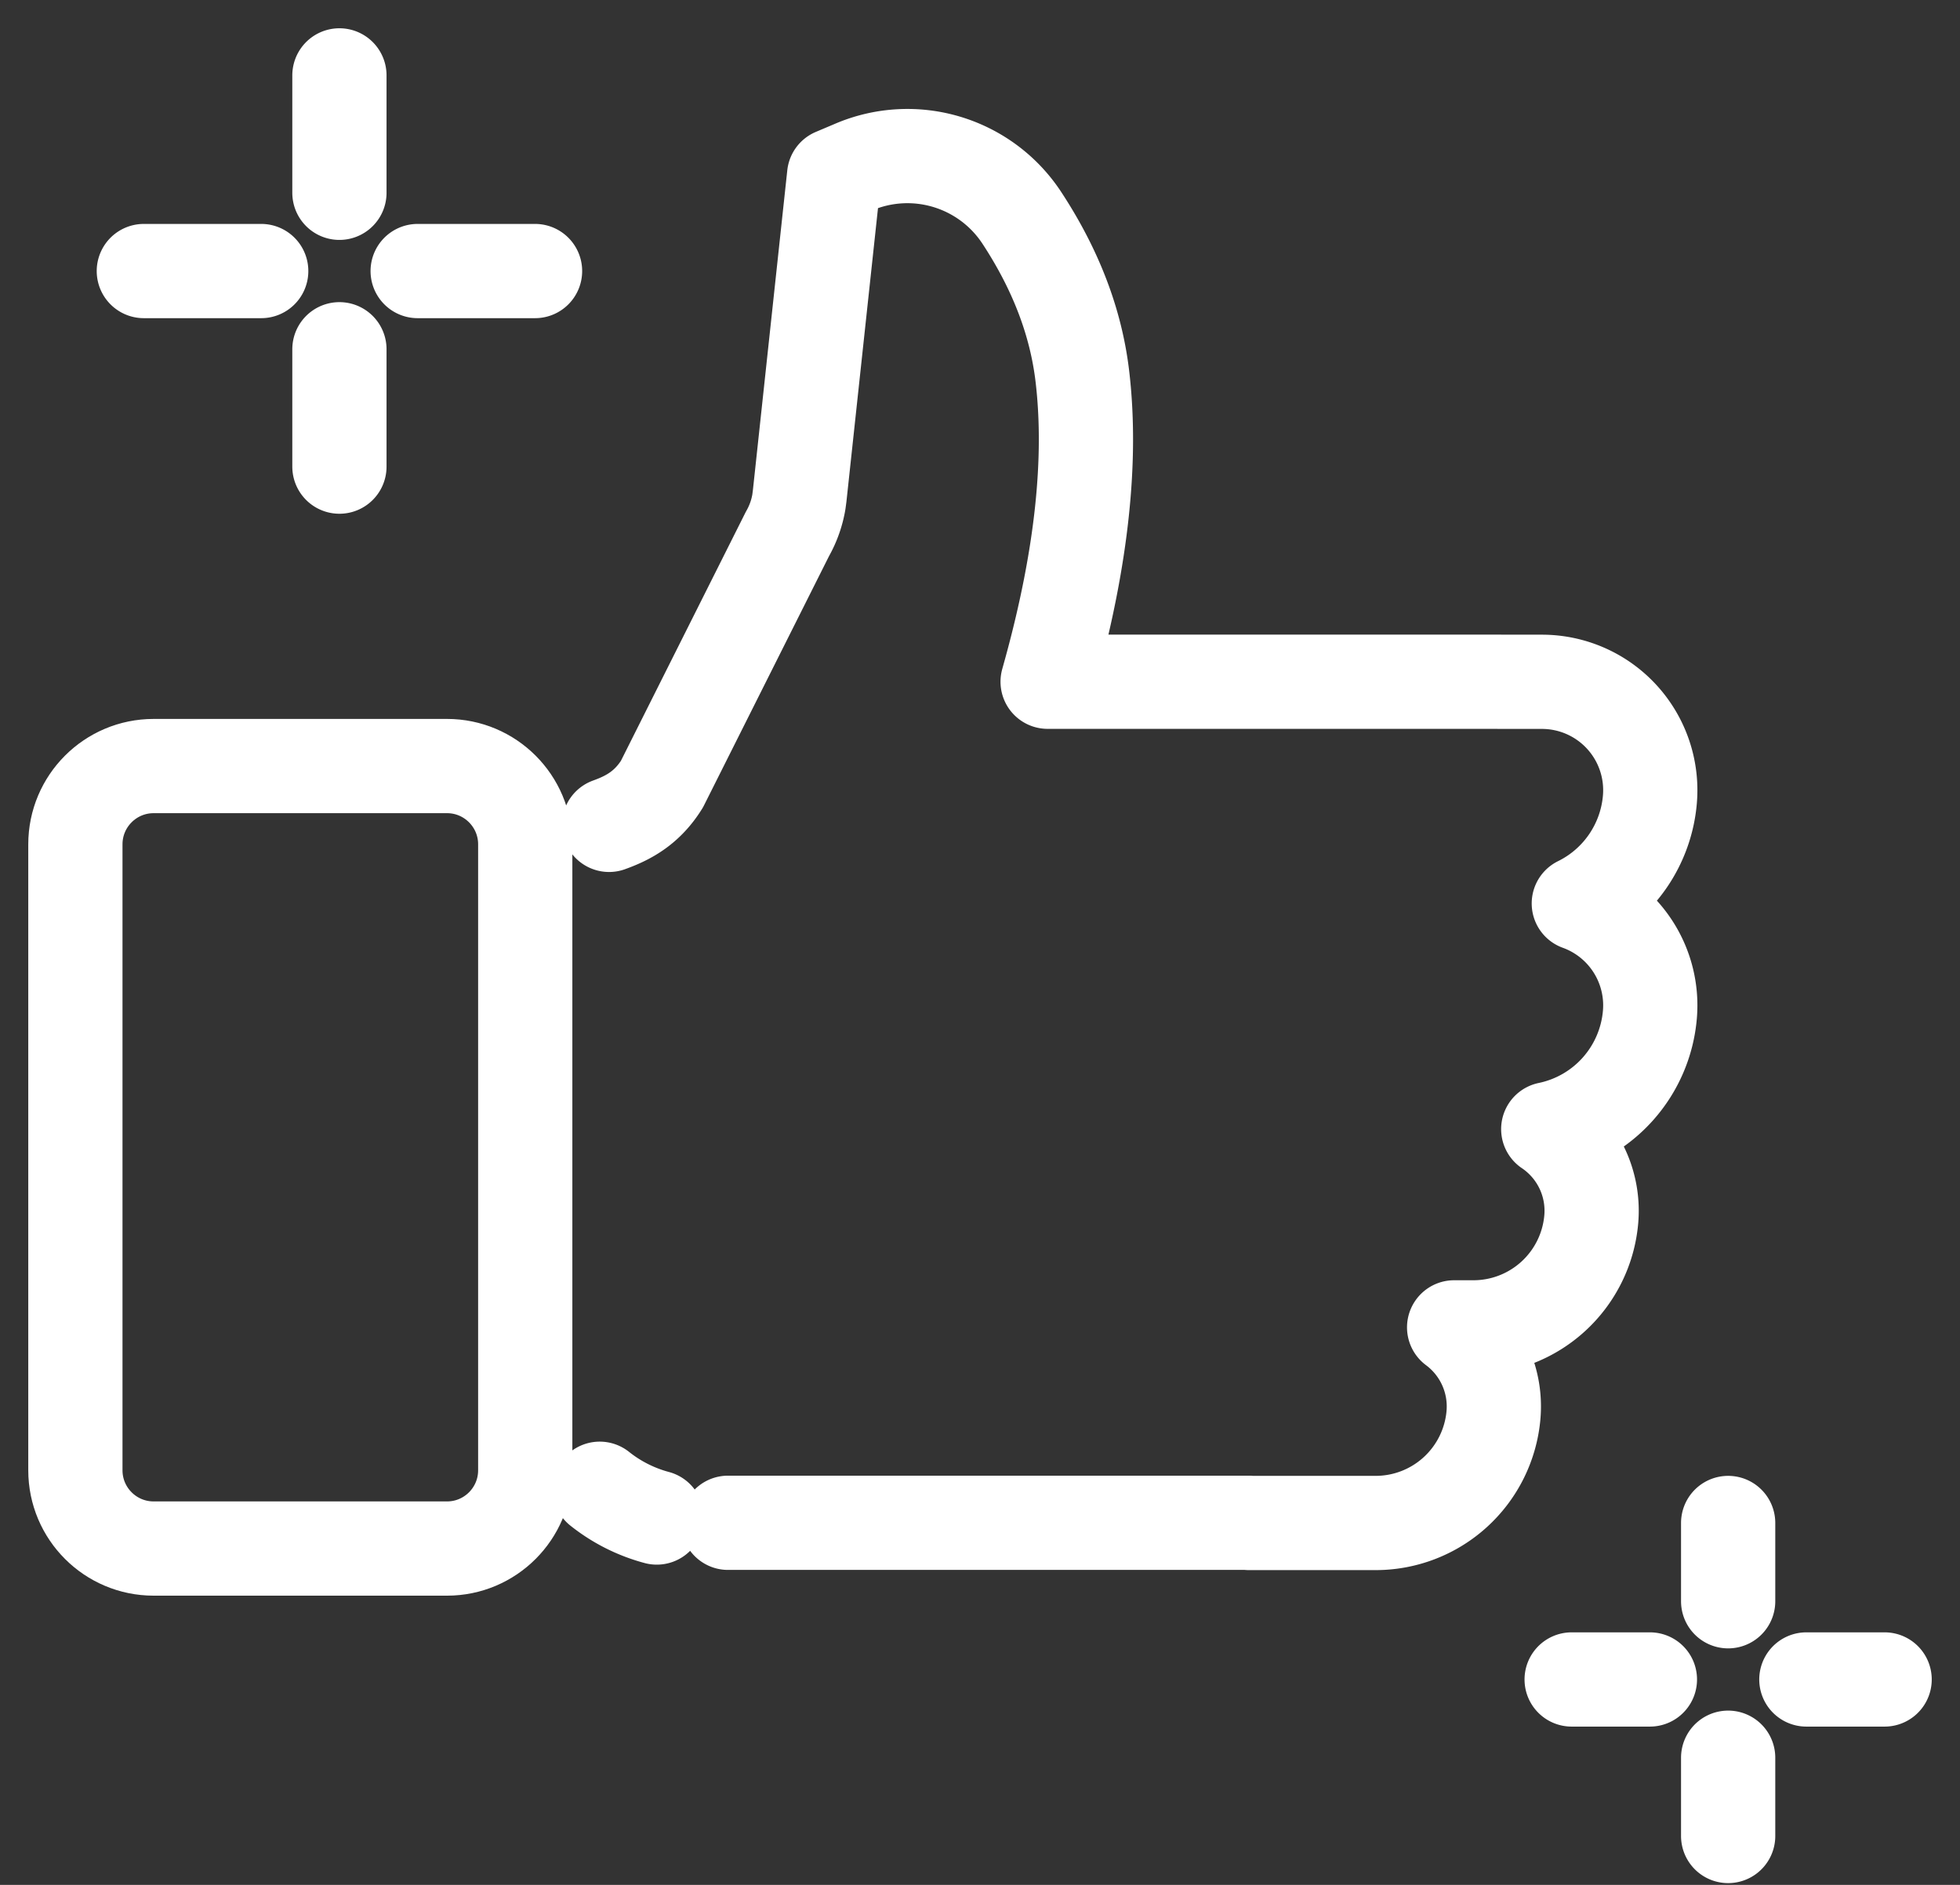
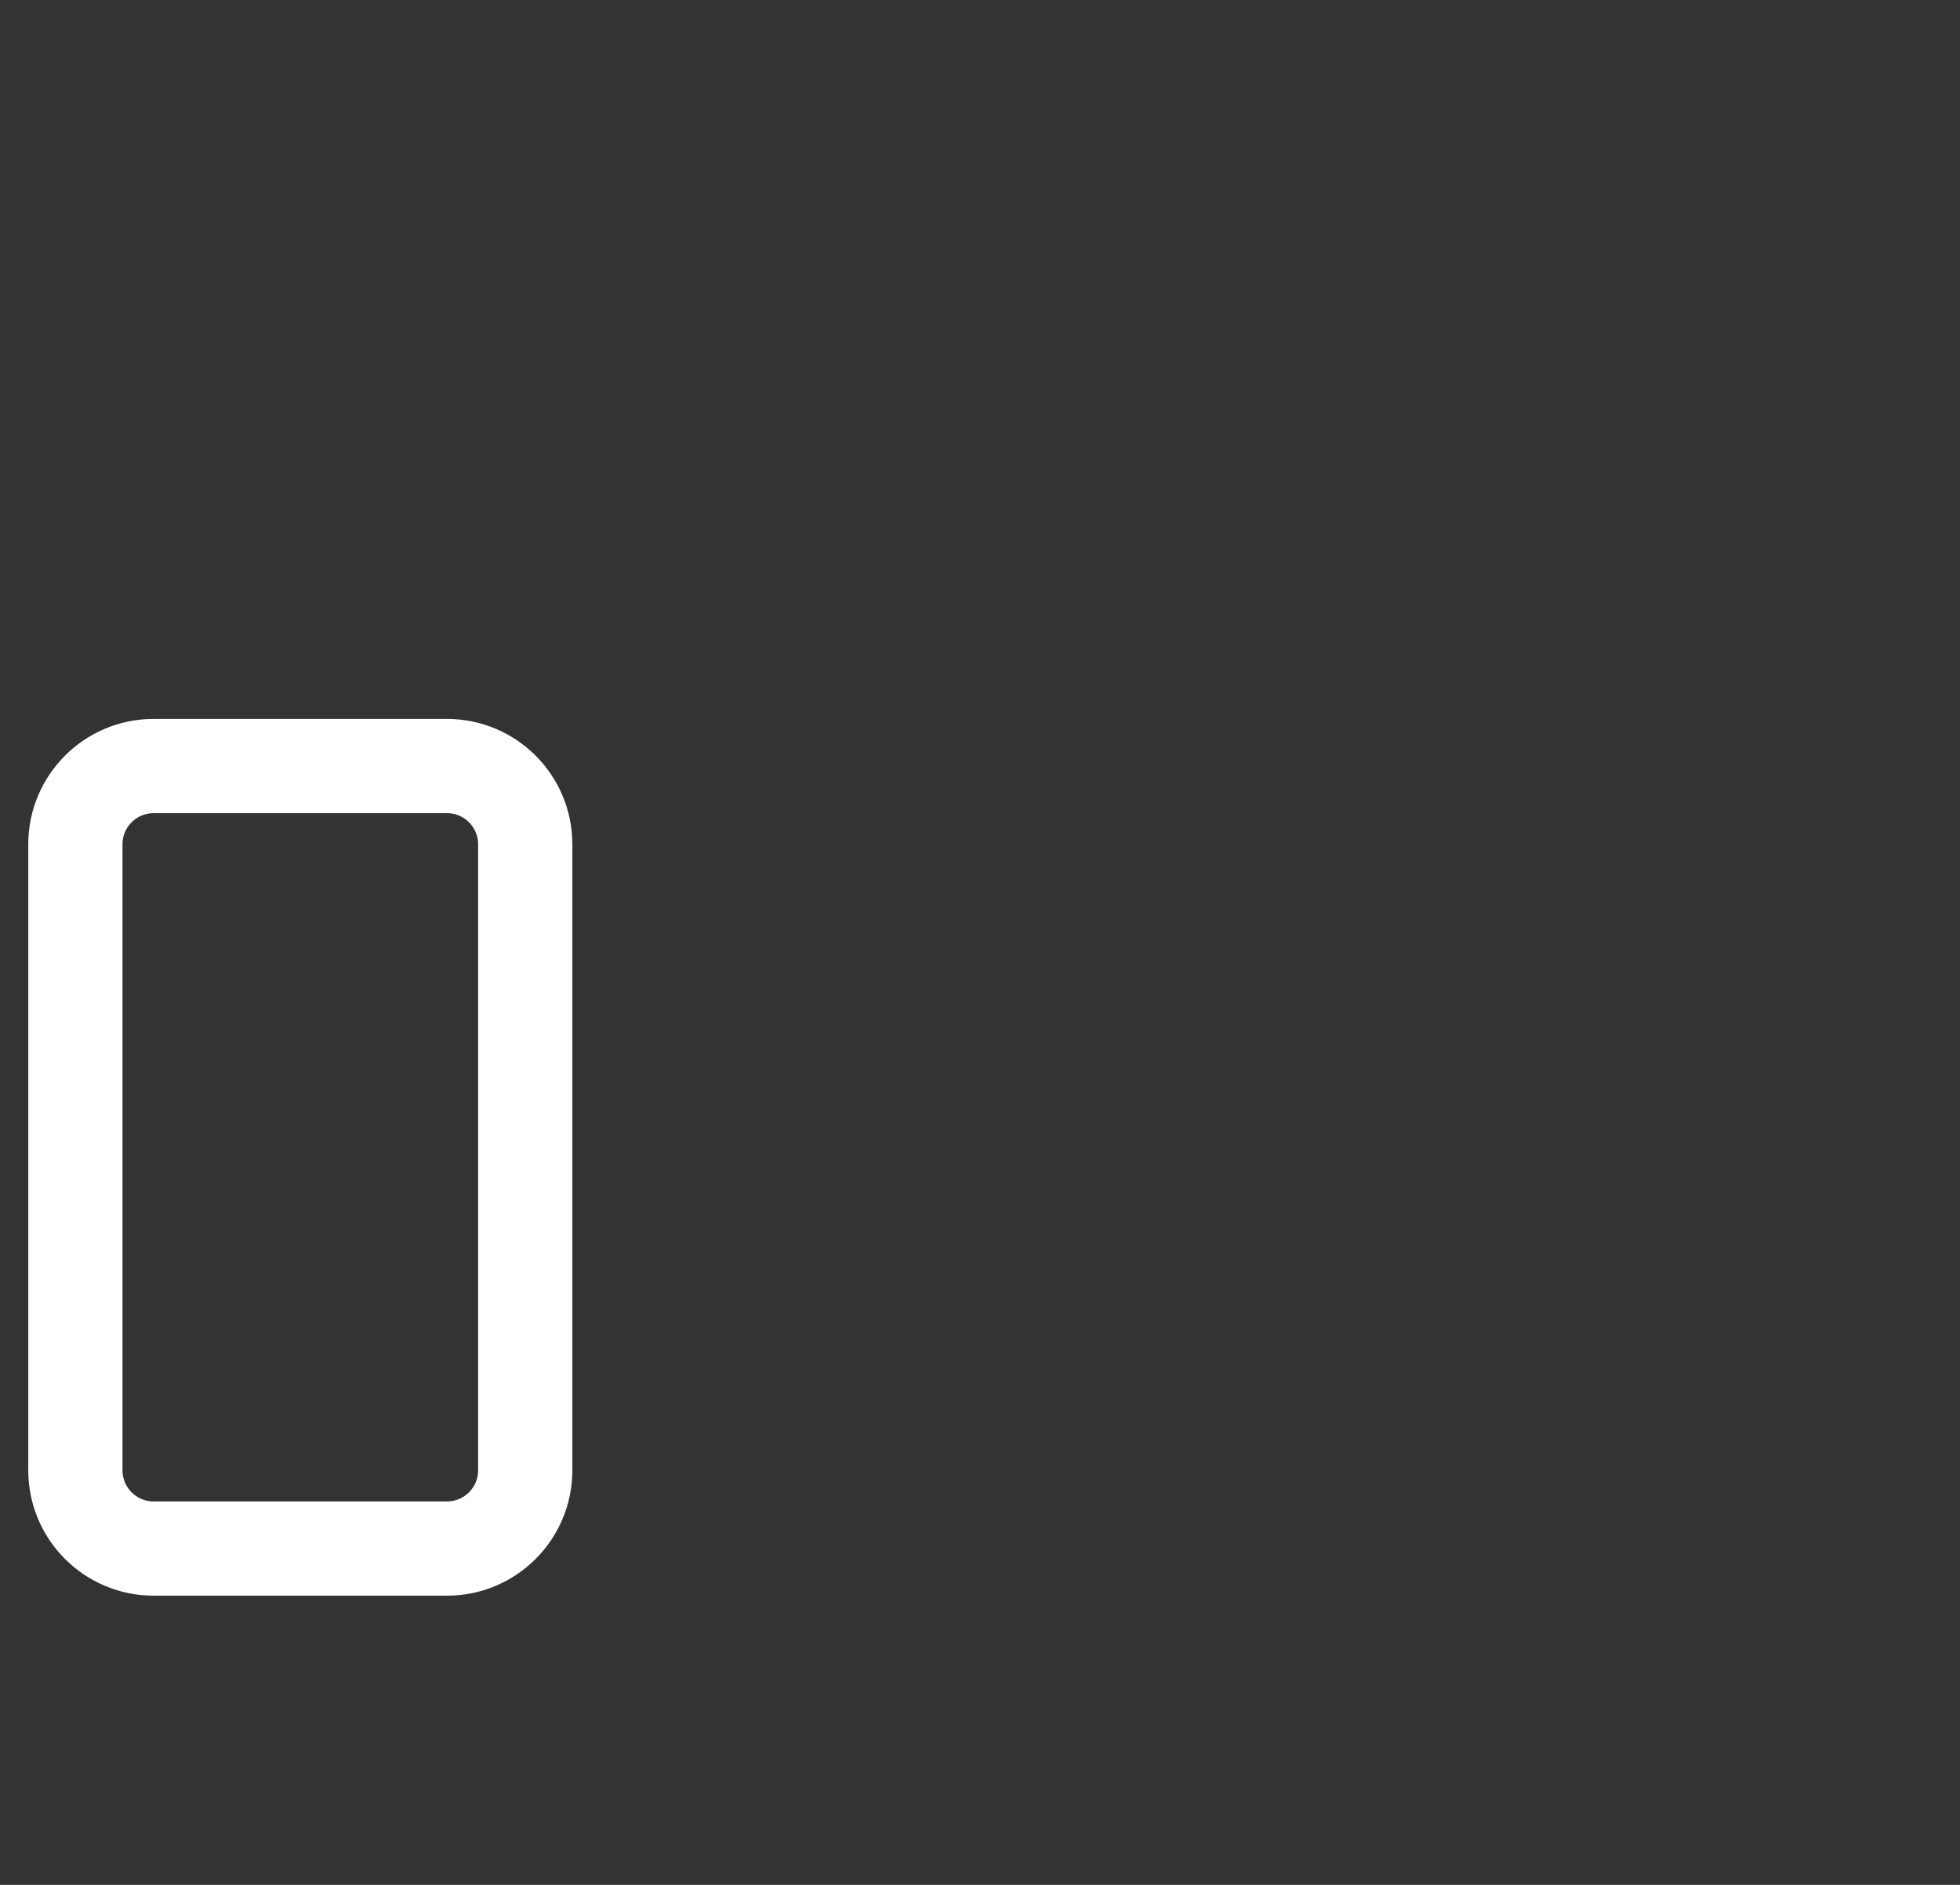
<svg xmlns="http://www.w3.org/2000/svg" width="52" height="50" fill="none">
  <rect width="100%" height="100%" fill="#333333" stroke="none" />
-   <path d="M16.159 21.881c.53-.19 1.016-.46 1.402-1.079l3.33-6.638c.151-.265.254-.554.304-.854l.02-.151.915-8.508.52-.22a3.632 3.632 0 014.458 1.345c.902 1.373 1.439 2.775 1.608 4.208.26 2.198-.016 4.787-.83 7.768l-.092.332h11.985v.002h1.13a2.875 2.875 0 012.864 3.114 3.395 3.395 0 01-1.886 2.766 2.874 2.874 0 011.886 2.942 3.396 3.396 0 01-2.697 3.044 2.612 2.612 0 011.14 2.405 3.138 3.138 0 01-3.125 2.854h-.512a2.614 2.614 0 011.043 2.335 3.138 3.138 0 01-3.126 2.854h-3.36v-.005H19.315m-1.89-.14a4.151 4.151 0 01-1.514-.763M9.005 2v3.114m0 4.151v3.113M3.816 7.19H6.93m4.151 0h3.114M45.849 40.4v2.076m0 4.151v2.076m-4.152-4.152h2.076m4.151 0H50" stroke="#fff" stroke-width="2.5" stroke-linecap="round" stroke-linejoin="round" />
  <path d="M11.86 20.321H4.076c-1.147 0-2.076.93-2.076 2.076v16.605c0 1.147.93 2.076 2.076 2.076h7.784c1.146 0 2.075-.93 2.075-2.076V22.397c0-1.146-.93-2.076-2.075-2.076z" stroke="#fff" stroke-width="2.5" stroke-linejoin="round" />
</svg>